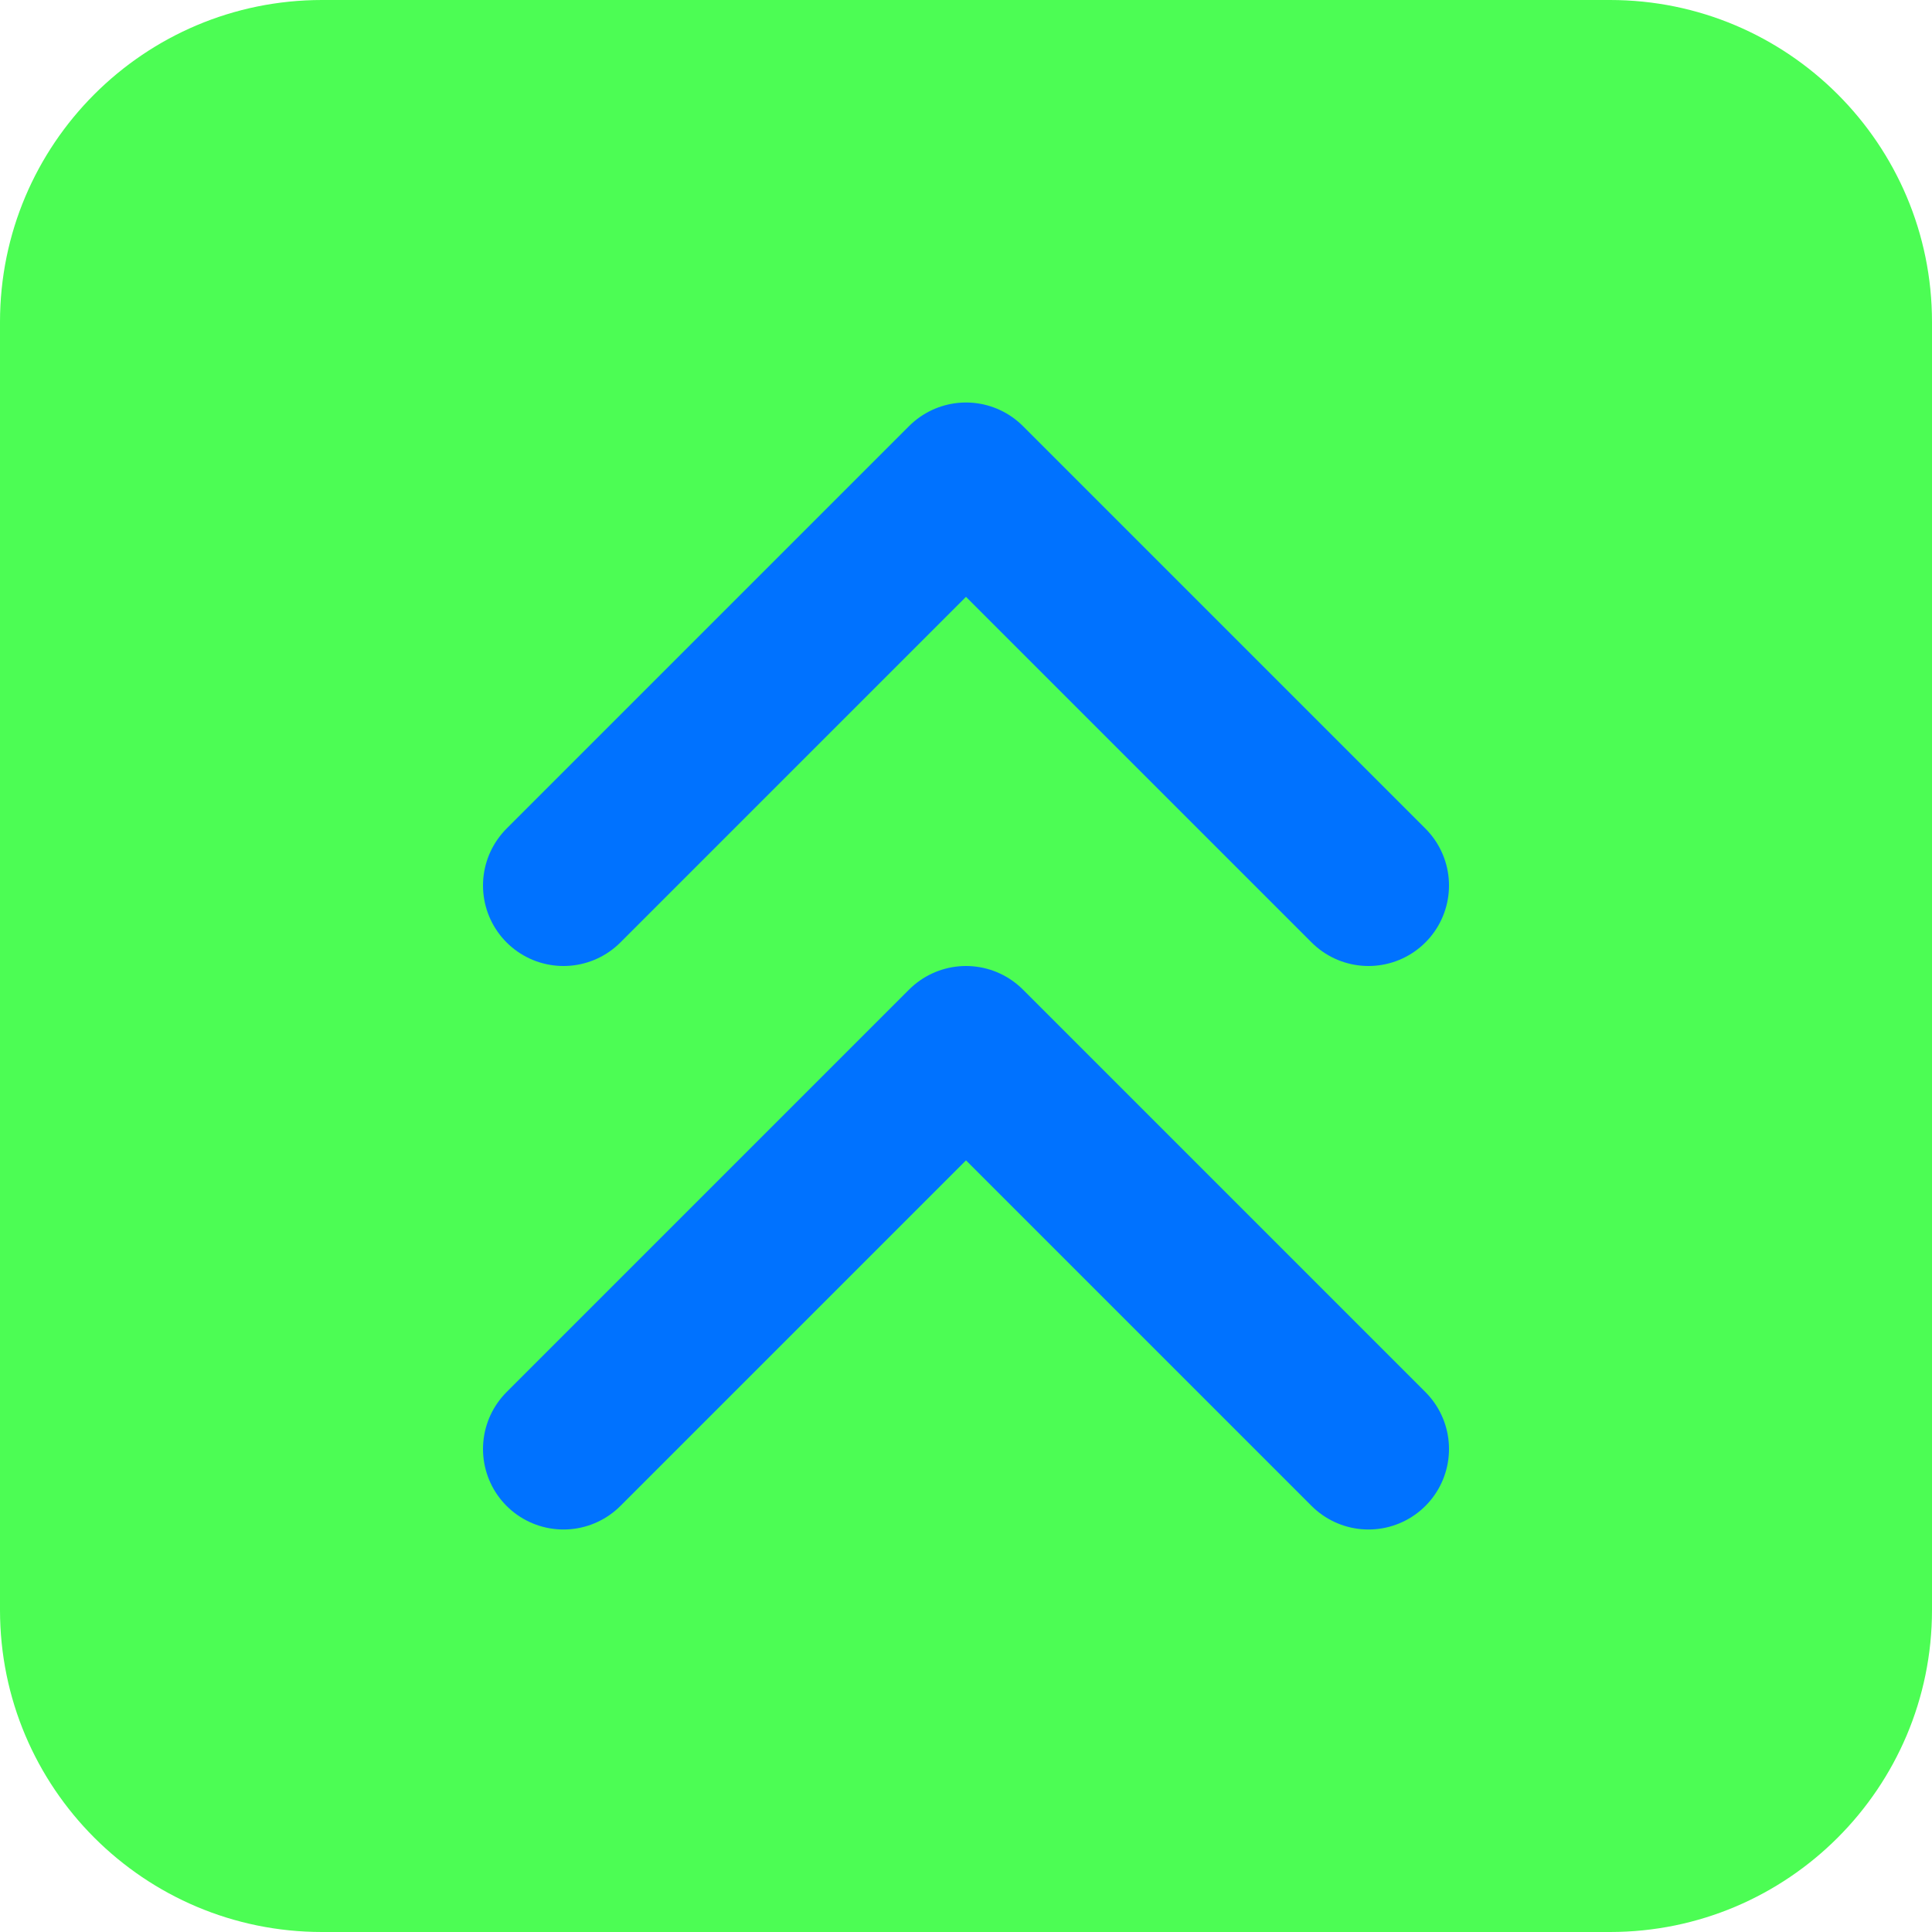
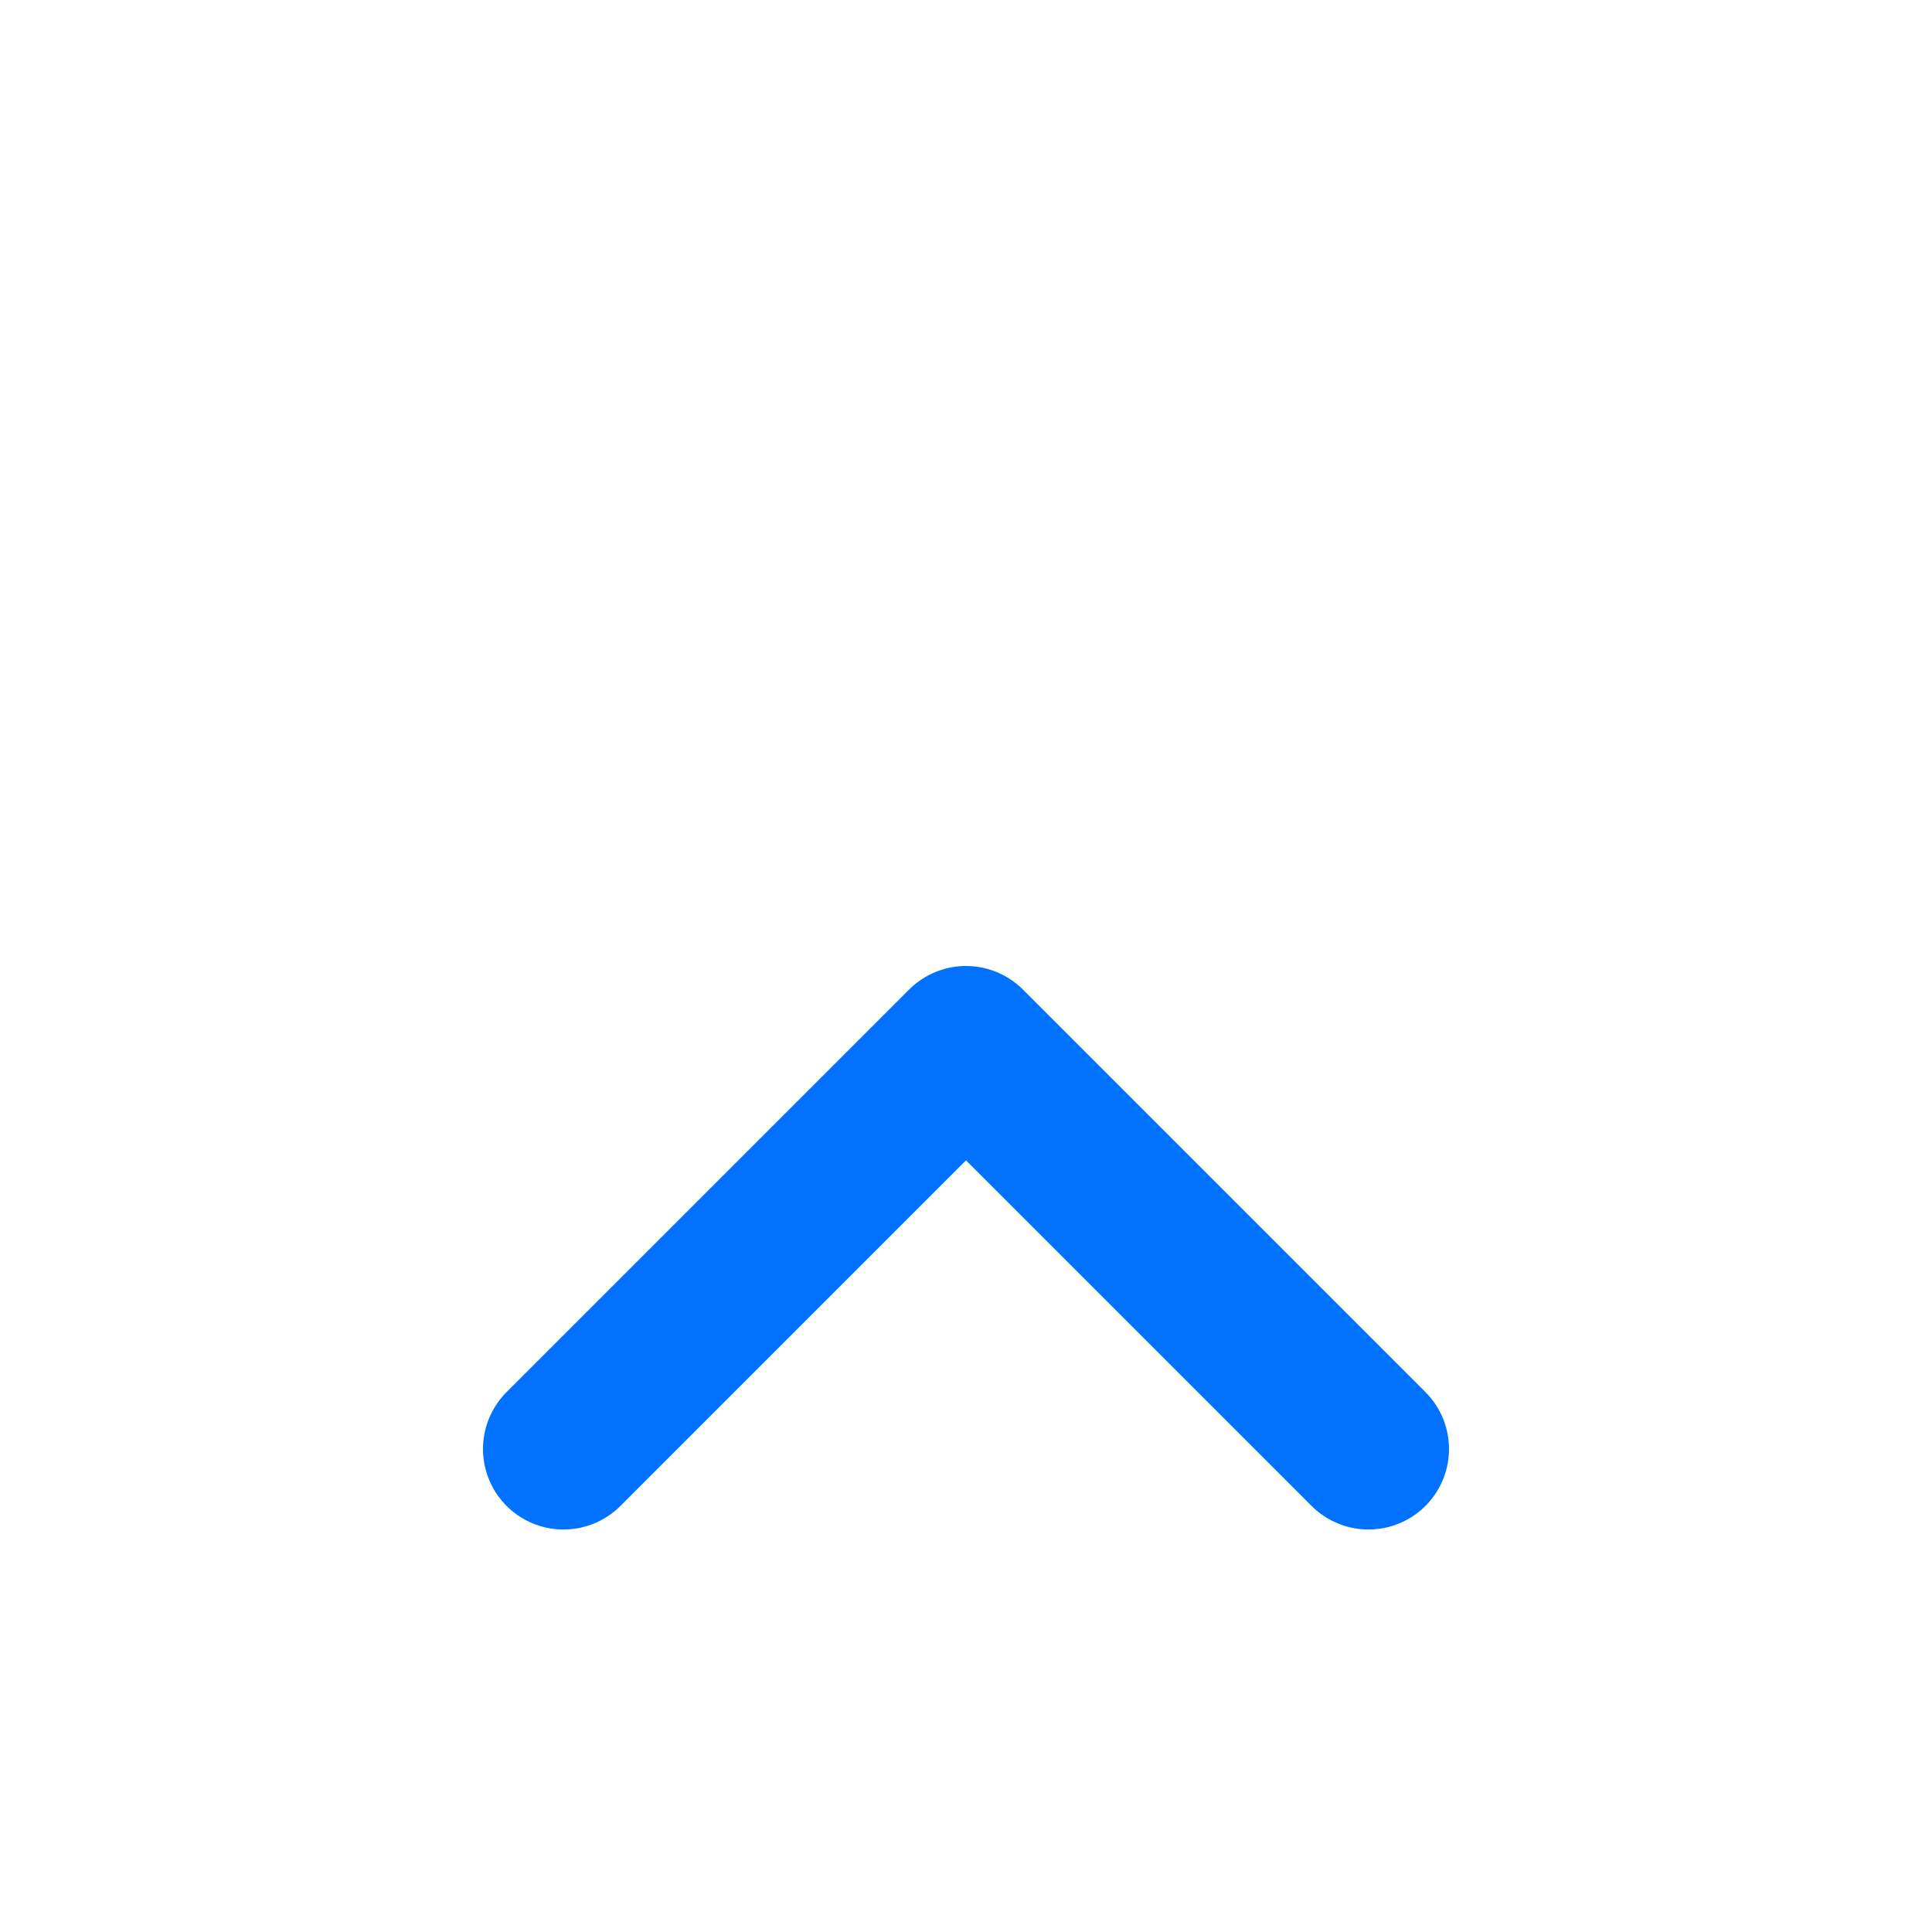
<svg xmlns="http://www.w3.org/2000/svg" width="24" height="24" viewBox="0 0 24 24" fill="none">
-   <path d="M24 20C24 22.209 22.209 24 20 24L4 24C1.791 24 1.56562e-07 22.209 3.49691e-07 20L1.74846e-06 4C1.94158e-06 1.791 1.791 -1.94158e-06 4 -1.74846e-06L20 -3.49691e-07C22.209 -1.56562e-07 24 1.791 24 4L24 20Z" fill="#4CFD54" />
-   <path d="M17 11L12 6L7 11" stroke="#0072FF" stroke-width="2" stroke-linecap="round" stroke-linejoin="round" />
  <path d="M17 18L12 13L7 18" stroke="#0072FF" stroke-width="2" stroke-linecap="round" stroke-linejoin="round" />
</svg>